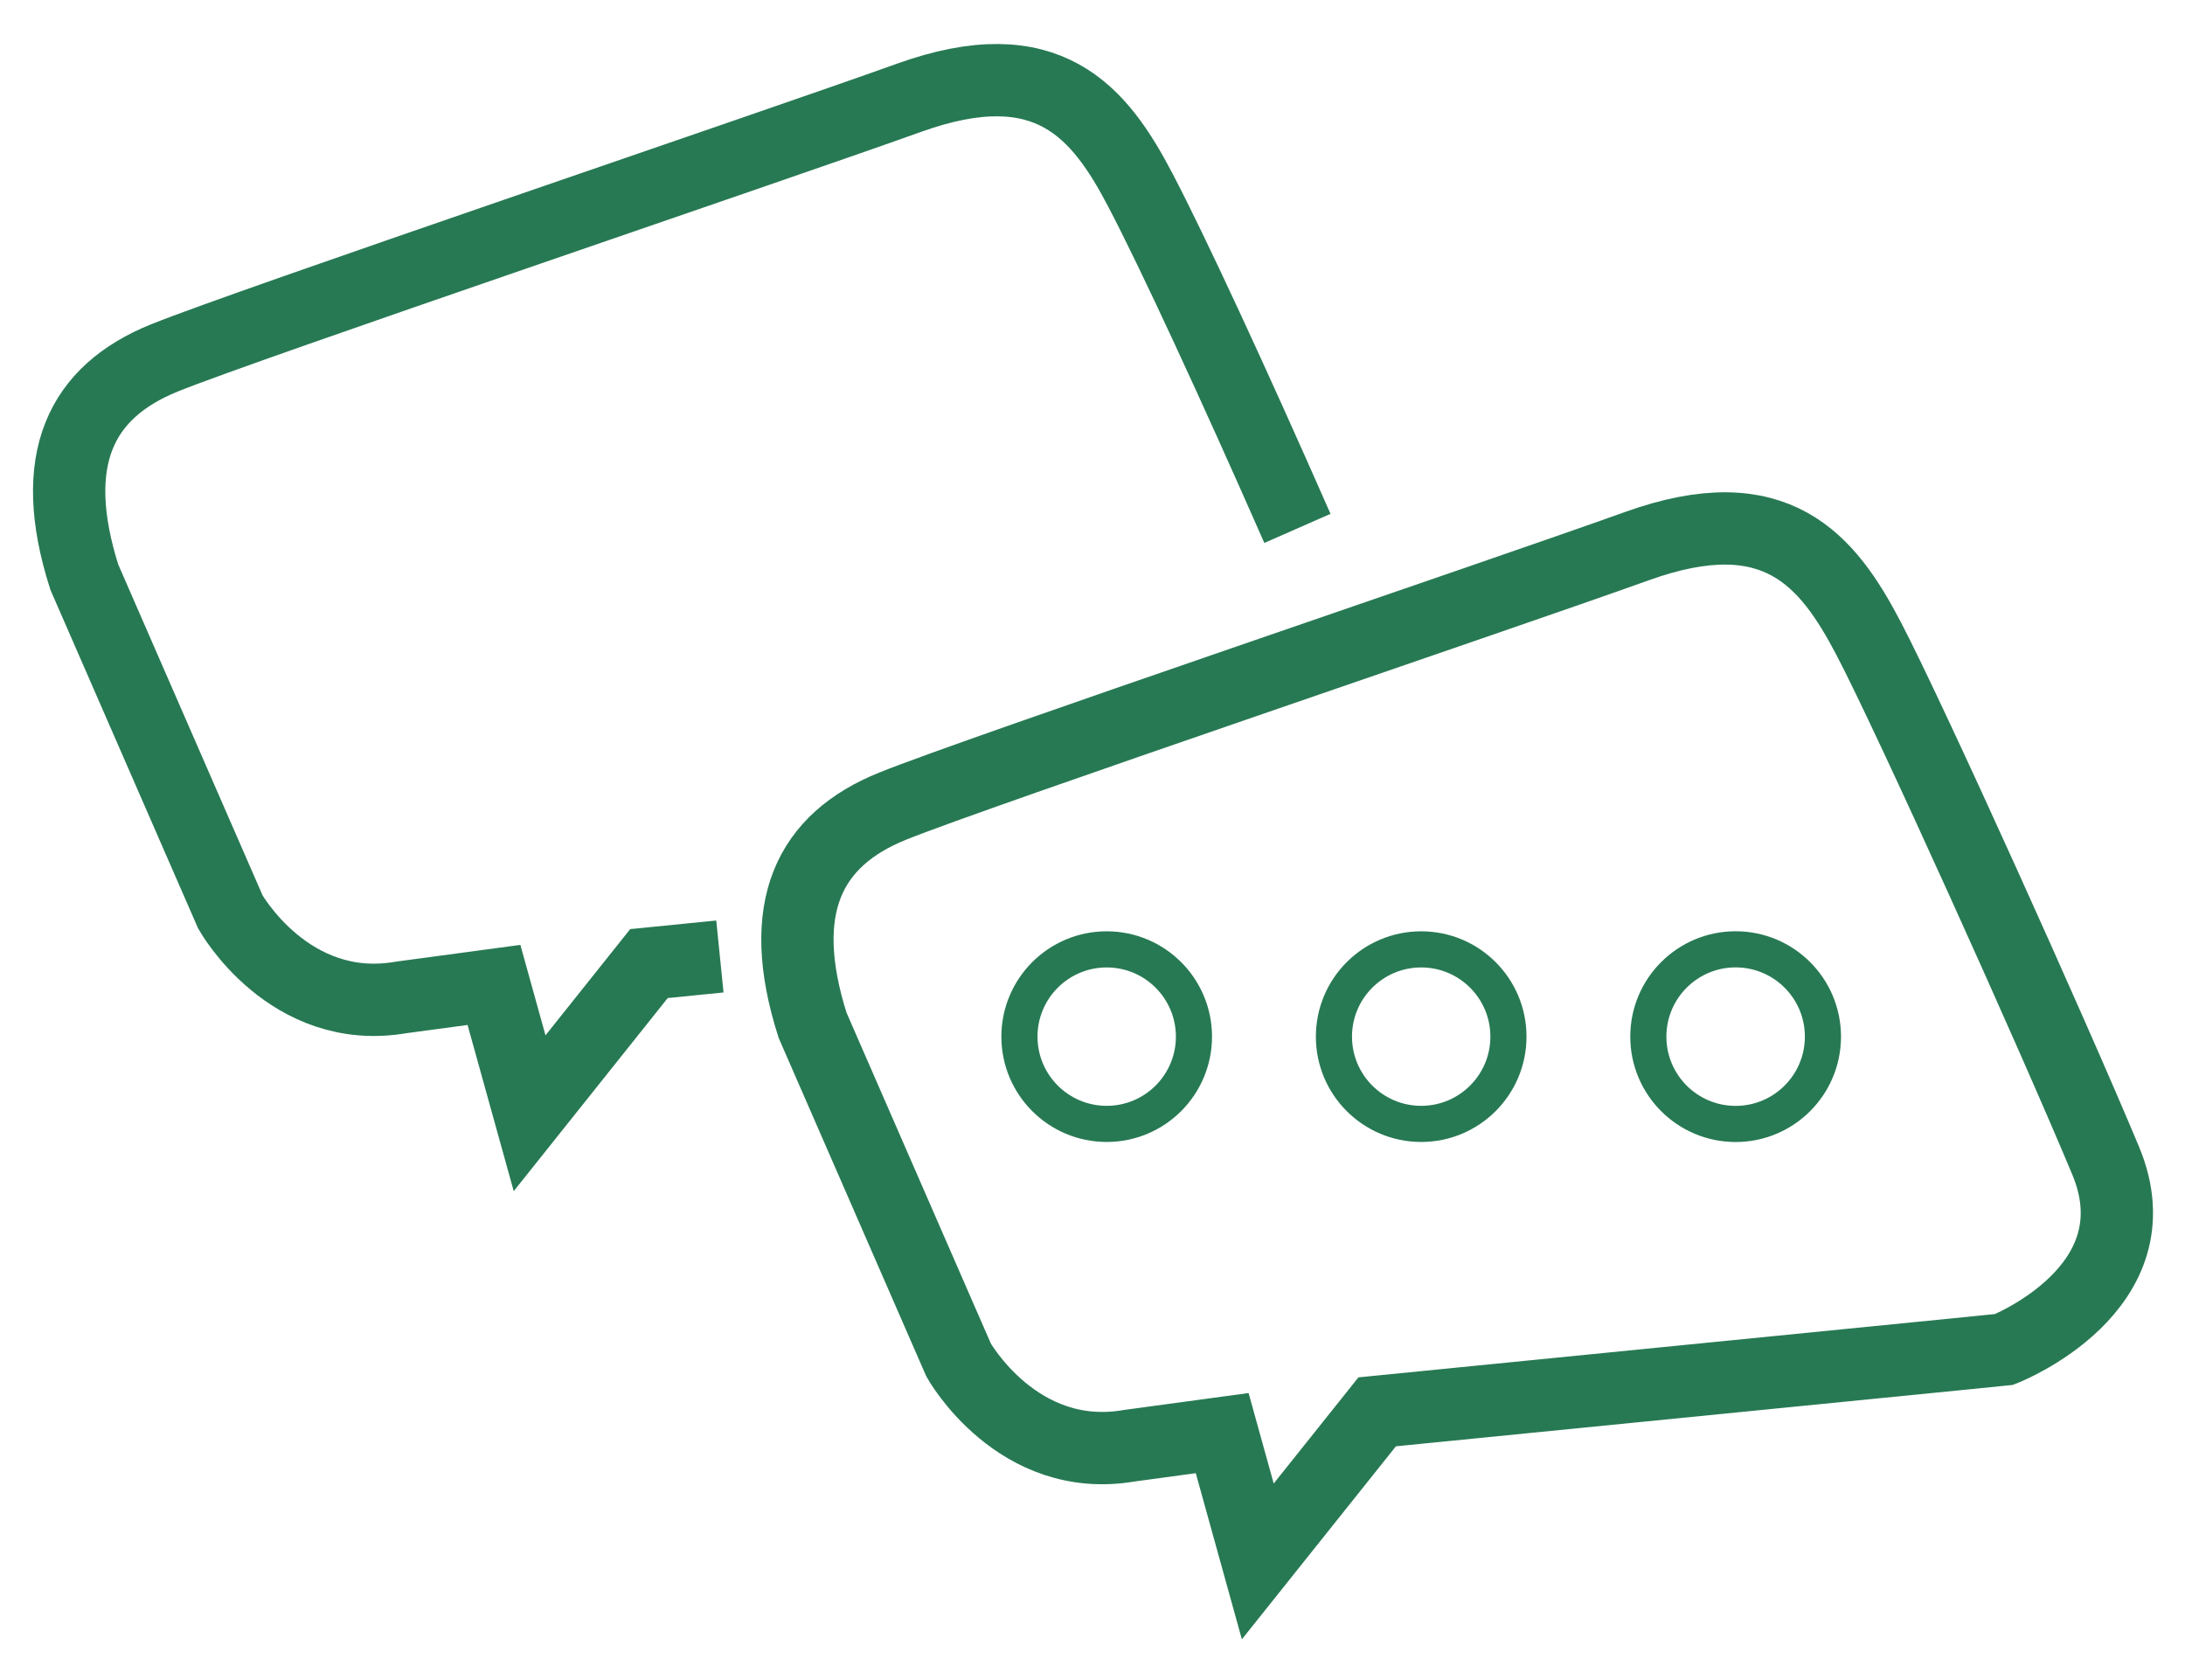
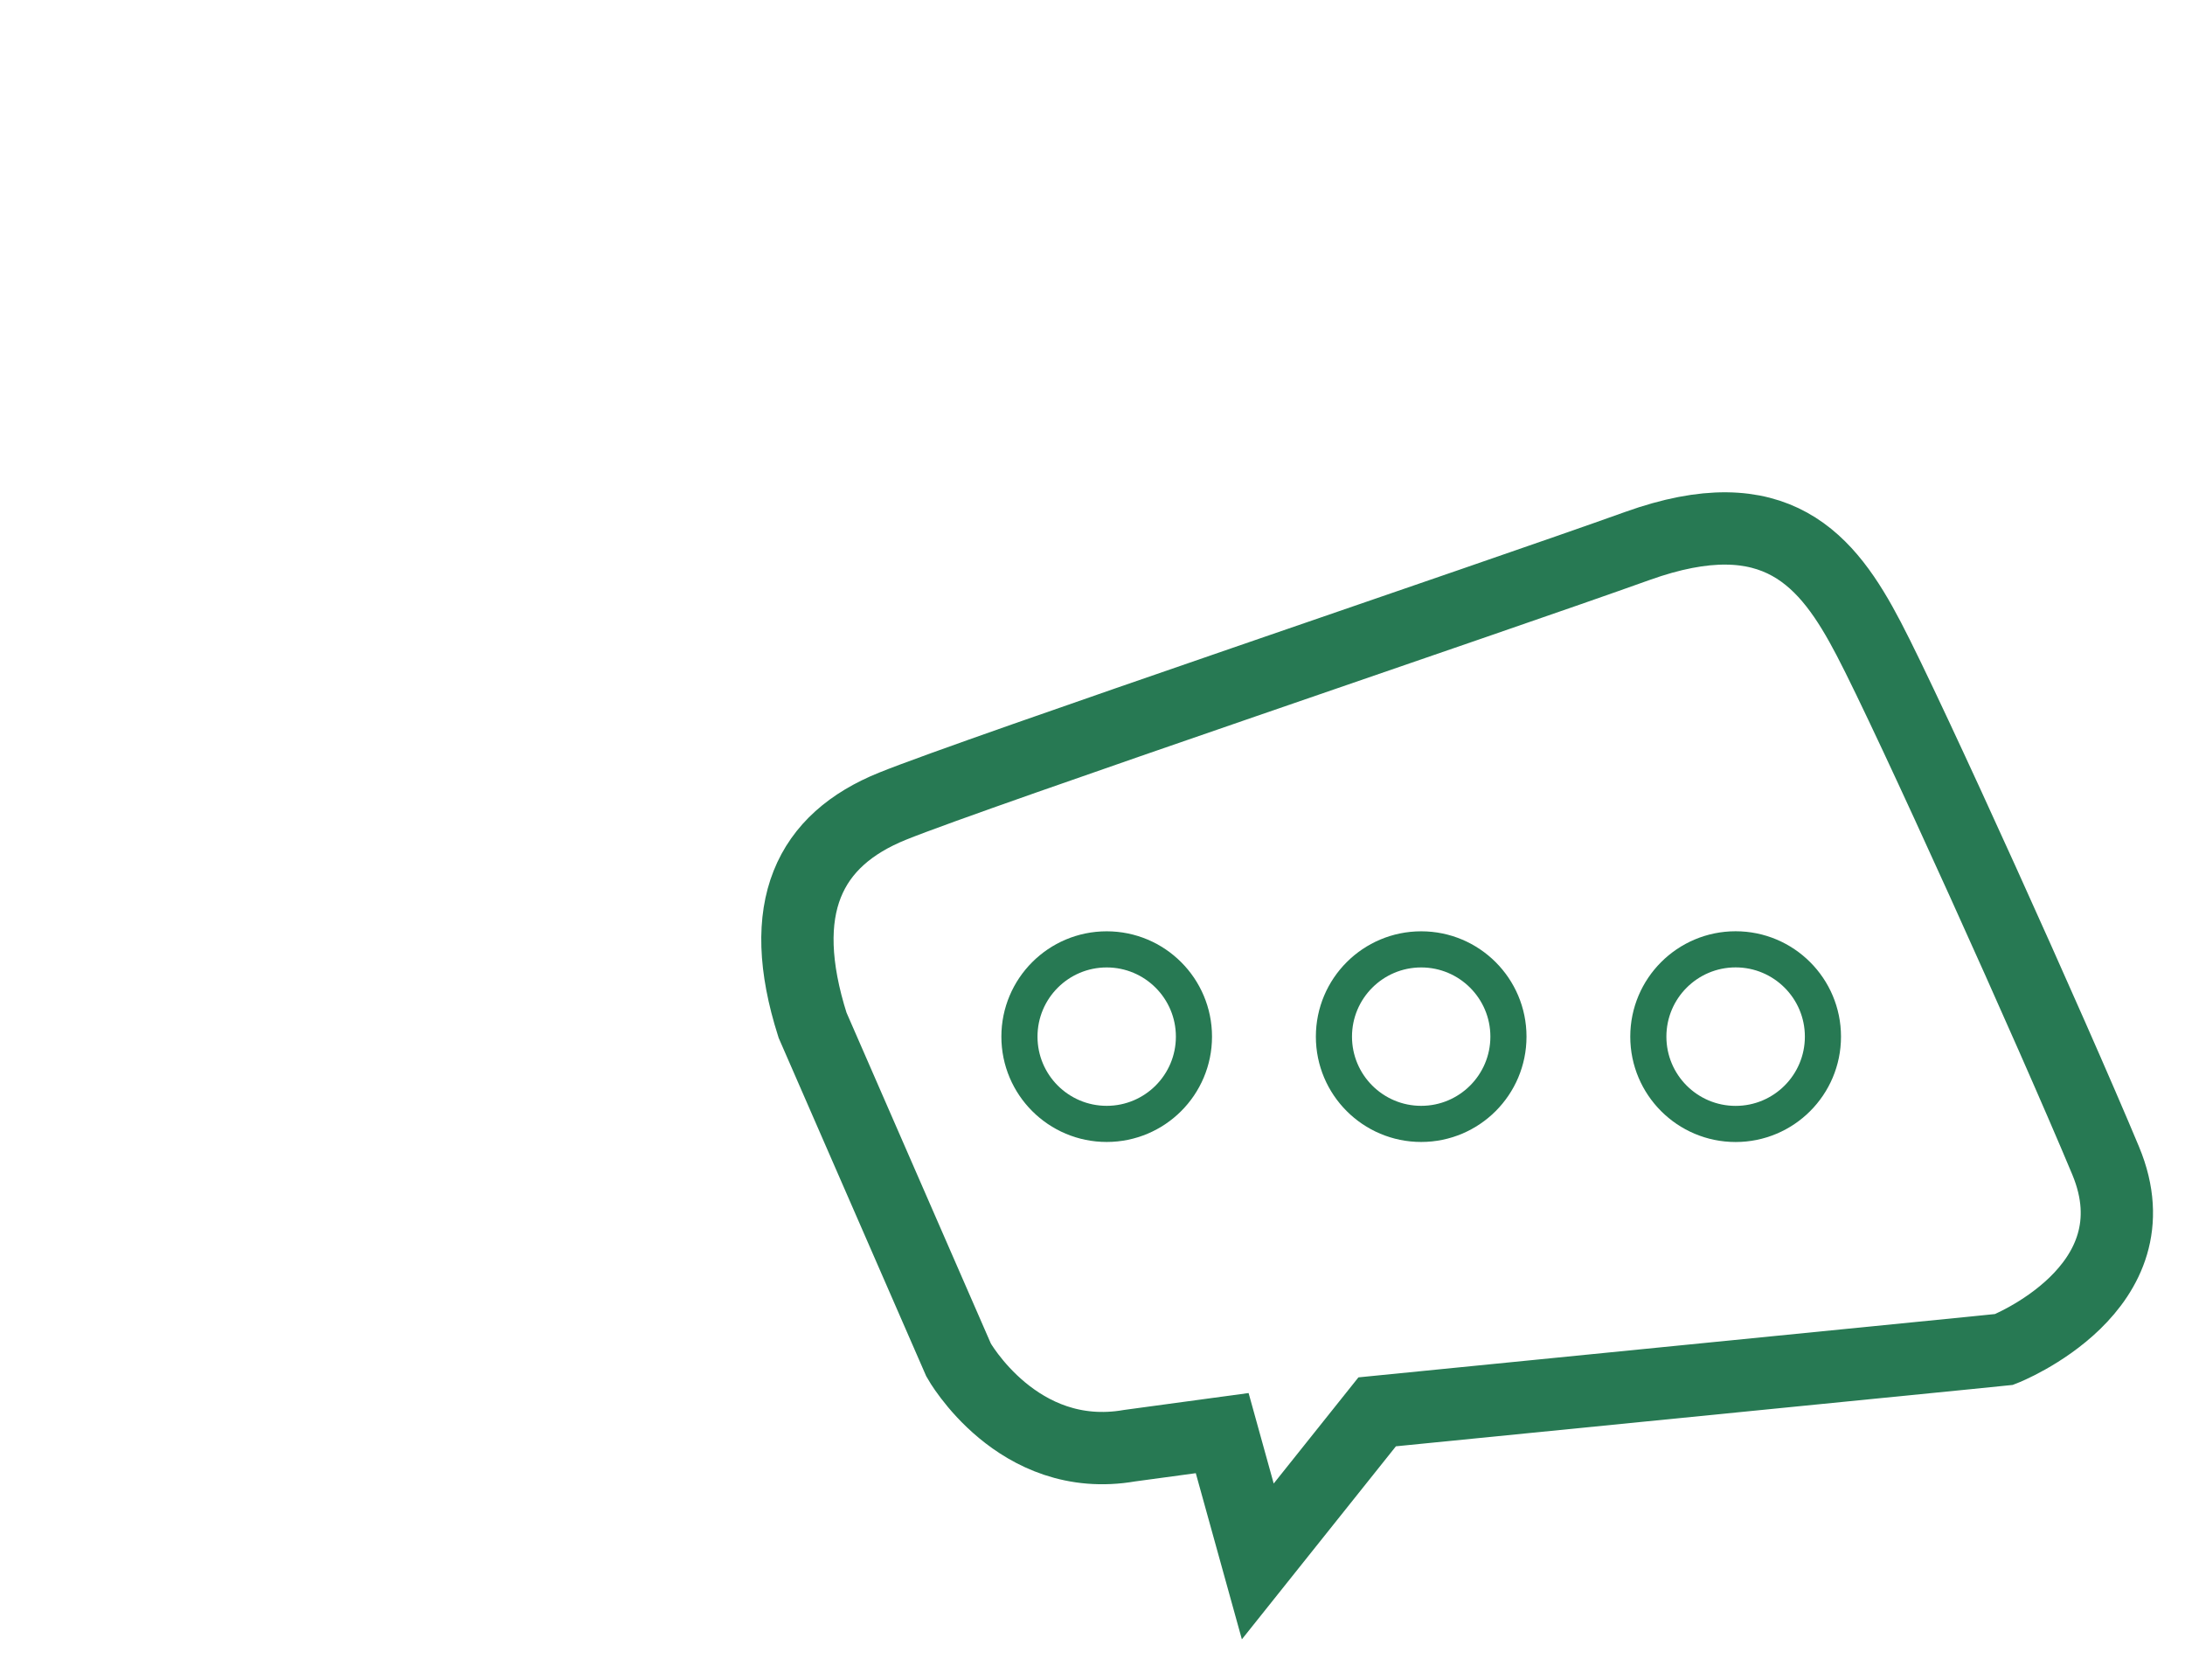
<svg xmlns="http://www.w3.org/2000/svg" version="1.1" id="Ebene_1" x="0px" y="0px" width="44.875px" height="34.5px" viewBox="12.125 15.125 44.875 34.5" enable-background="new 12.125 15.125 44.875 34.5" xml:space="preserve">
  <g>
    <path fill="none" stroke="#277953" stroke-width="1.485" stroke-miterlimit="10" d="M28.813,36.178l3,6.877   c0,0,1.207,2.159,3.512,1.758l1.901-0.258l0.731,2.635l2.452-3.072c0,0,11.412-1.135,12.146-1.207l0.73-0.074   c0,0,3.184-1.243,2.085-3.878c-1.099-2.633-4.022-9.108-4.866-10.718c-0.841-1.609-1.9-2.927-4.755-1.903   c-2.854,1.025-13.573,4.646-15.292,5.342C28.74,32.372,28.045,33.764,28.813,36.178z" />
-     <path fill="none" stroke="#277953" stroke-width="1.485" stroke-miterlimit="10" d="M38.771,25.976   c-1.332-3.029-2.576-5.709-3.222-6.941c-0.841-1.61-1.901-2.927-4.755-1.902c-2.853,1.024-13.572,4.646-15.292,5.342   c-1.719,0.694-2.414,2.085-1.646,4.5l3,6.877c0,0,1.207,2.157,3.512,1.755l1.902-0.256l0.732,2.635l2.451-3.073   c0,0,0.568-0.056,1.457-0.146" />
    <circle fill="none" stroke="#277953" stroke-width="0.742" stroke-miterlimit="10" cx="34.854" cy="36.413" r="1.792" />
    <circle fill="none" stroke="#277953" stroke-width="0.742" stroke-miterlimit="10" cx="41.313" cy="36.413" r="1.792" />
    <circle fill="none" stroke="#277953" stroke-width="0.742" stroke-miterlimit="10" cx="47.771" cy="36.413" r="1.793" />
  </g>
</svg>